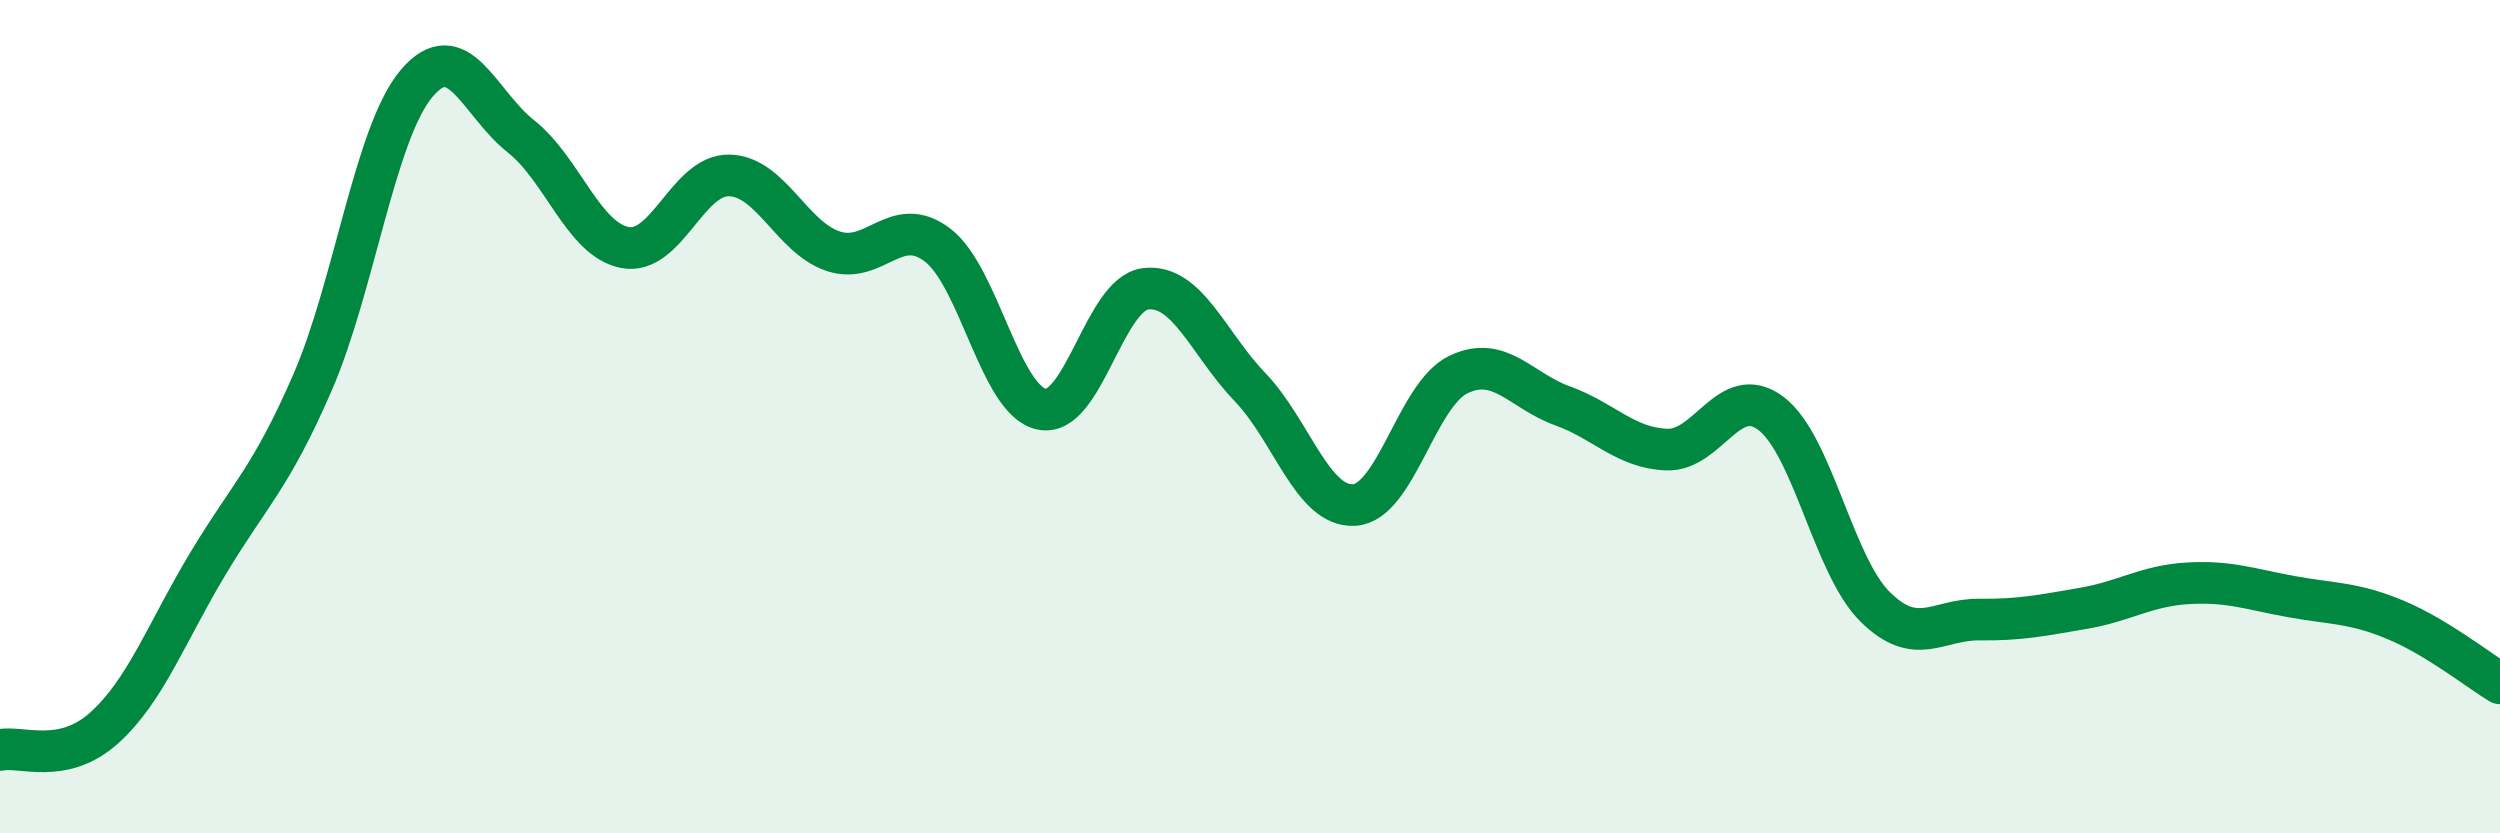
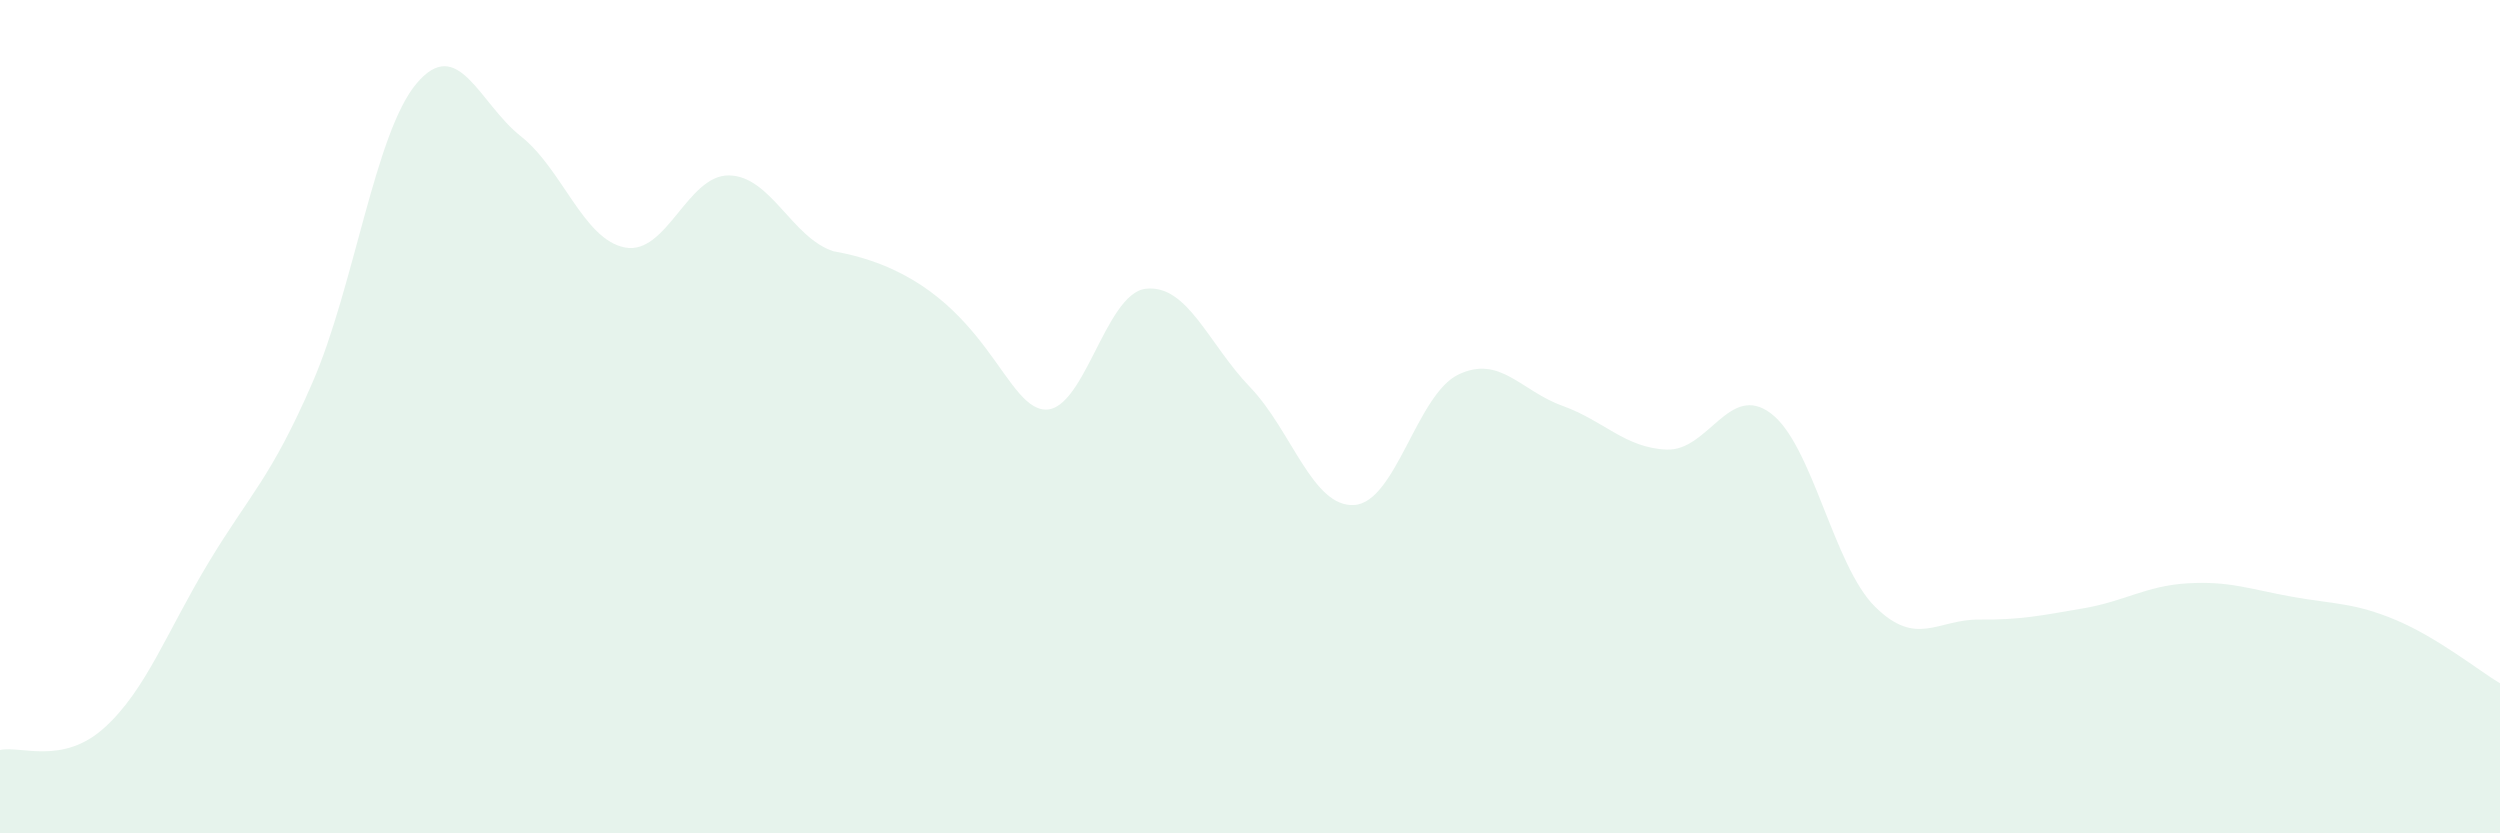
<svg xmlns="http://www.w3.org/2000/svg" width="60" height="20" viewBox="0 0 60 20">
-   <path d="M 0,18 C 0.5,17.89 1.5,18.37 2.5,17.47 C 3.5,16.57 4,15.17 5,13.51 C 6,11.85 6.5,11.48 7.5,9.18 C 8.5,6.88 9,3.18 10,2 C 11,0.82 11.5,2.48 12.5,3.27 C 13.5,4.06 14,5.75 15,5.94 C 16,6.13 16.5,4.19 17.5,4.21 C 18.5,4.23 19,5.7 20,6.03 C 21,6.36 21.5,5.12 22.5,5.88 C 23.5,6.64 24,9.61 25,9.82 C 26,10.03 26.5,7.04 27.5,6.93 C 28.5,6.82 29,8.25 30,9.29 C 31,10.33 31.5,12.18 32.5,12.12 C 33.5,12.06 34,9.47 35,8.99 C 36,8.51 36.5,9.38 37.5,9.74 C 38.5,10.1 39,10.75 40,10.79 C 41,10.83 41.5,9.17 42.5,9.92 C 43.5,10.67 44,13.57 45,14.56 C 46,15.55 46.5,14.86 47.5,14.87 C 48.5,14.88 49,14.77 50,14.6 C 51,14.43 51.5,14.06 52.5,14 C 53.5,13.94 54,14.14 55,14.32 C 56,14.5 56.5,14.46 57.5,14.88 C 58.5,15.3 59.5,16.1 60,16.4L60 20L0 20Z" fill="#008740" opacity="0.1" stroke-linecap="round" stroke-linejoin="round" />
-   <path d="M 0,18 C 0.5,17.89 1.5,18.37 2.5,17.47 C 3.5,16.57 4,15.17 5,13.51 C 6,11.85 6.5,11.48 7.5,9.18 C 8.5,6.88 9,3.18 10,2 C 11,0.82 11.5,2.48 12.5,3.27 C 13.5,4.06 14,5.75 15,5.94 C 16,6.13 16.5,4.19 17.5,4.21 C 18.5,4.23 19,5.7 20,6.03 C 21,6.36 21.5,5.12 22.5,5.88 C 23.5,6.64 24,9.61 25,9.82 C 26,10.03 26.5,7.04 27.5,6.93 C 28.5,6.82 29,8.25 30,9.29 C 31,10.33 31.5,12.18 32.5,12.12 C 33.5,12.06 34,9.47 35,8.99 C 36,8.51 36.5,9.38 37.5,9.74 C 38.5,10.1 39,10.75 40,10.79 C 41,10.83 41.5,9.17 42.5,9.92 C 43.5,10.67 44,13.57 45,14.56 C 46,15.55 46.5,14.86 47.5,14.87 C 48.5,14.88 49,14.77 50,14.6 C 51,14.43 51.5,14.06 52.5,14 C 53.5,13.94 54,14.14 55,14.32 C 56,14.5 56.5,14.46 57.5,14.88 C 58.5,15.3 59.5,16.1 60,16.4" stroke="#008740" stroke-width="1" fill="none" stroke-linecap="round" stroke-linejoin="round" />
+   <path d="M 0,18 C 0.5,17.89 1.5,18.37 2.5,17.47 C 3.5,16.57 4,15.17 5,13.51 C 6,11.85 6.5,11.48 7.5,9.18 C 8.5,6.88 9,3.18 10,2 C 11,0.82 11.5,2.48 12.5,3.27 C 13.5,4.06 14,5.75 15,5.94 C 16,6.13 16.5,4.19 17.5,4.21 C 18.5,4.23 19,5.7 20,6.03 C 23.5,6.64 24,9.61 25,9.82 C 26,10.03 26.5,7.04 27.5,6.93 C 28.5,6.82 29,8.25 30,9.29 C 31,10.33 31.5,12.18 32.5,12.12 C 33.5,12.06 34,9.47 35,8.99 C 36,8.51 36.5,9.38 37.5,9.74 C 38.5,10.1 39,10.75 40,10.79 C 41,10.83 41.5,9.17 42.5,9.92 C 43.5,10.67 44,13.57 45,14.56 C 46,15.55 46.5,14.86 47.5,14.87 C 48.5,14.88 49,14.77 50,14.6 C 51,14.43 51.5,14.06 52.5,14 C 53.5,13.94 54,14.14 55,14.32 C 56,14.5 56.5,14.46 57.5,14.88 C 58.5,15.3 59.5,16.1 60,16.4L60 20L0 20Z" fill="#008740" opacity="0.1" stroke-linecap="round" stroke-linejoin="round" />
</svg>